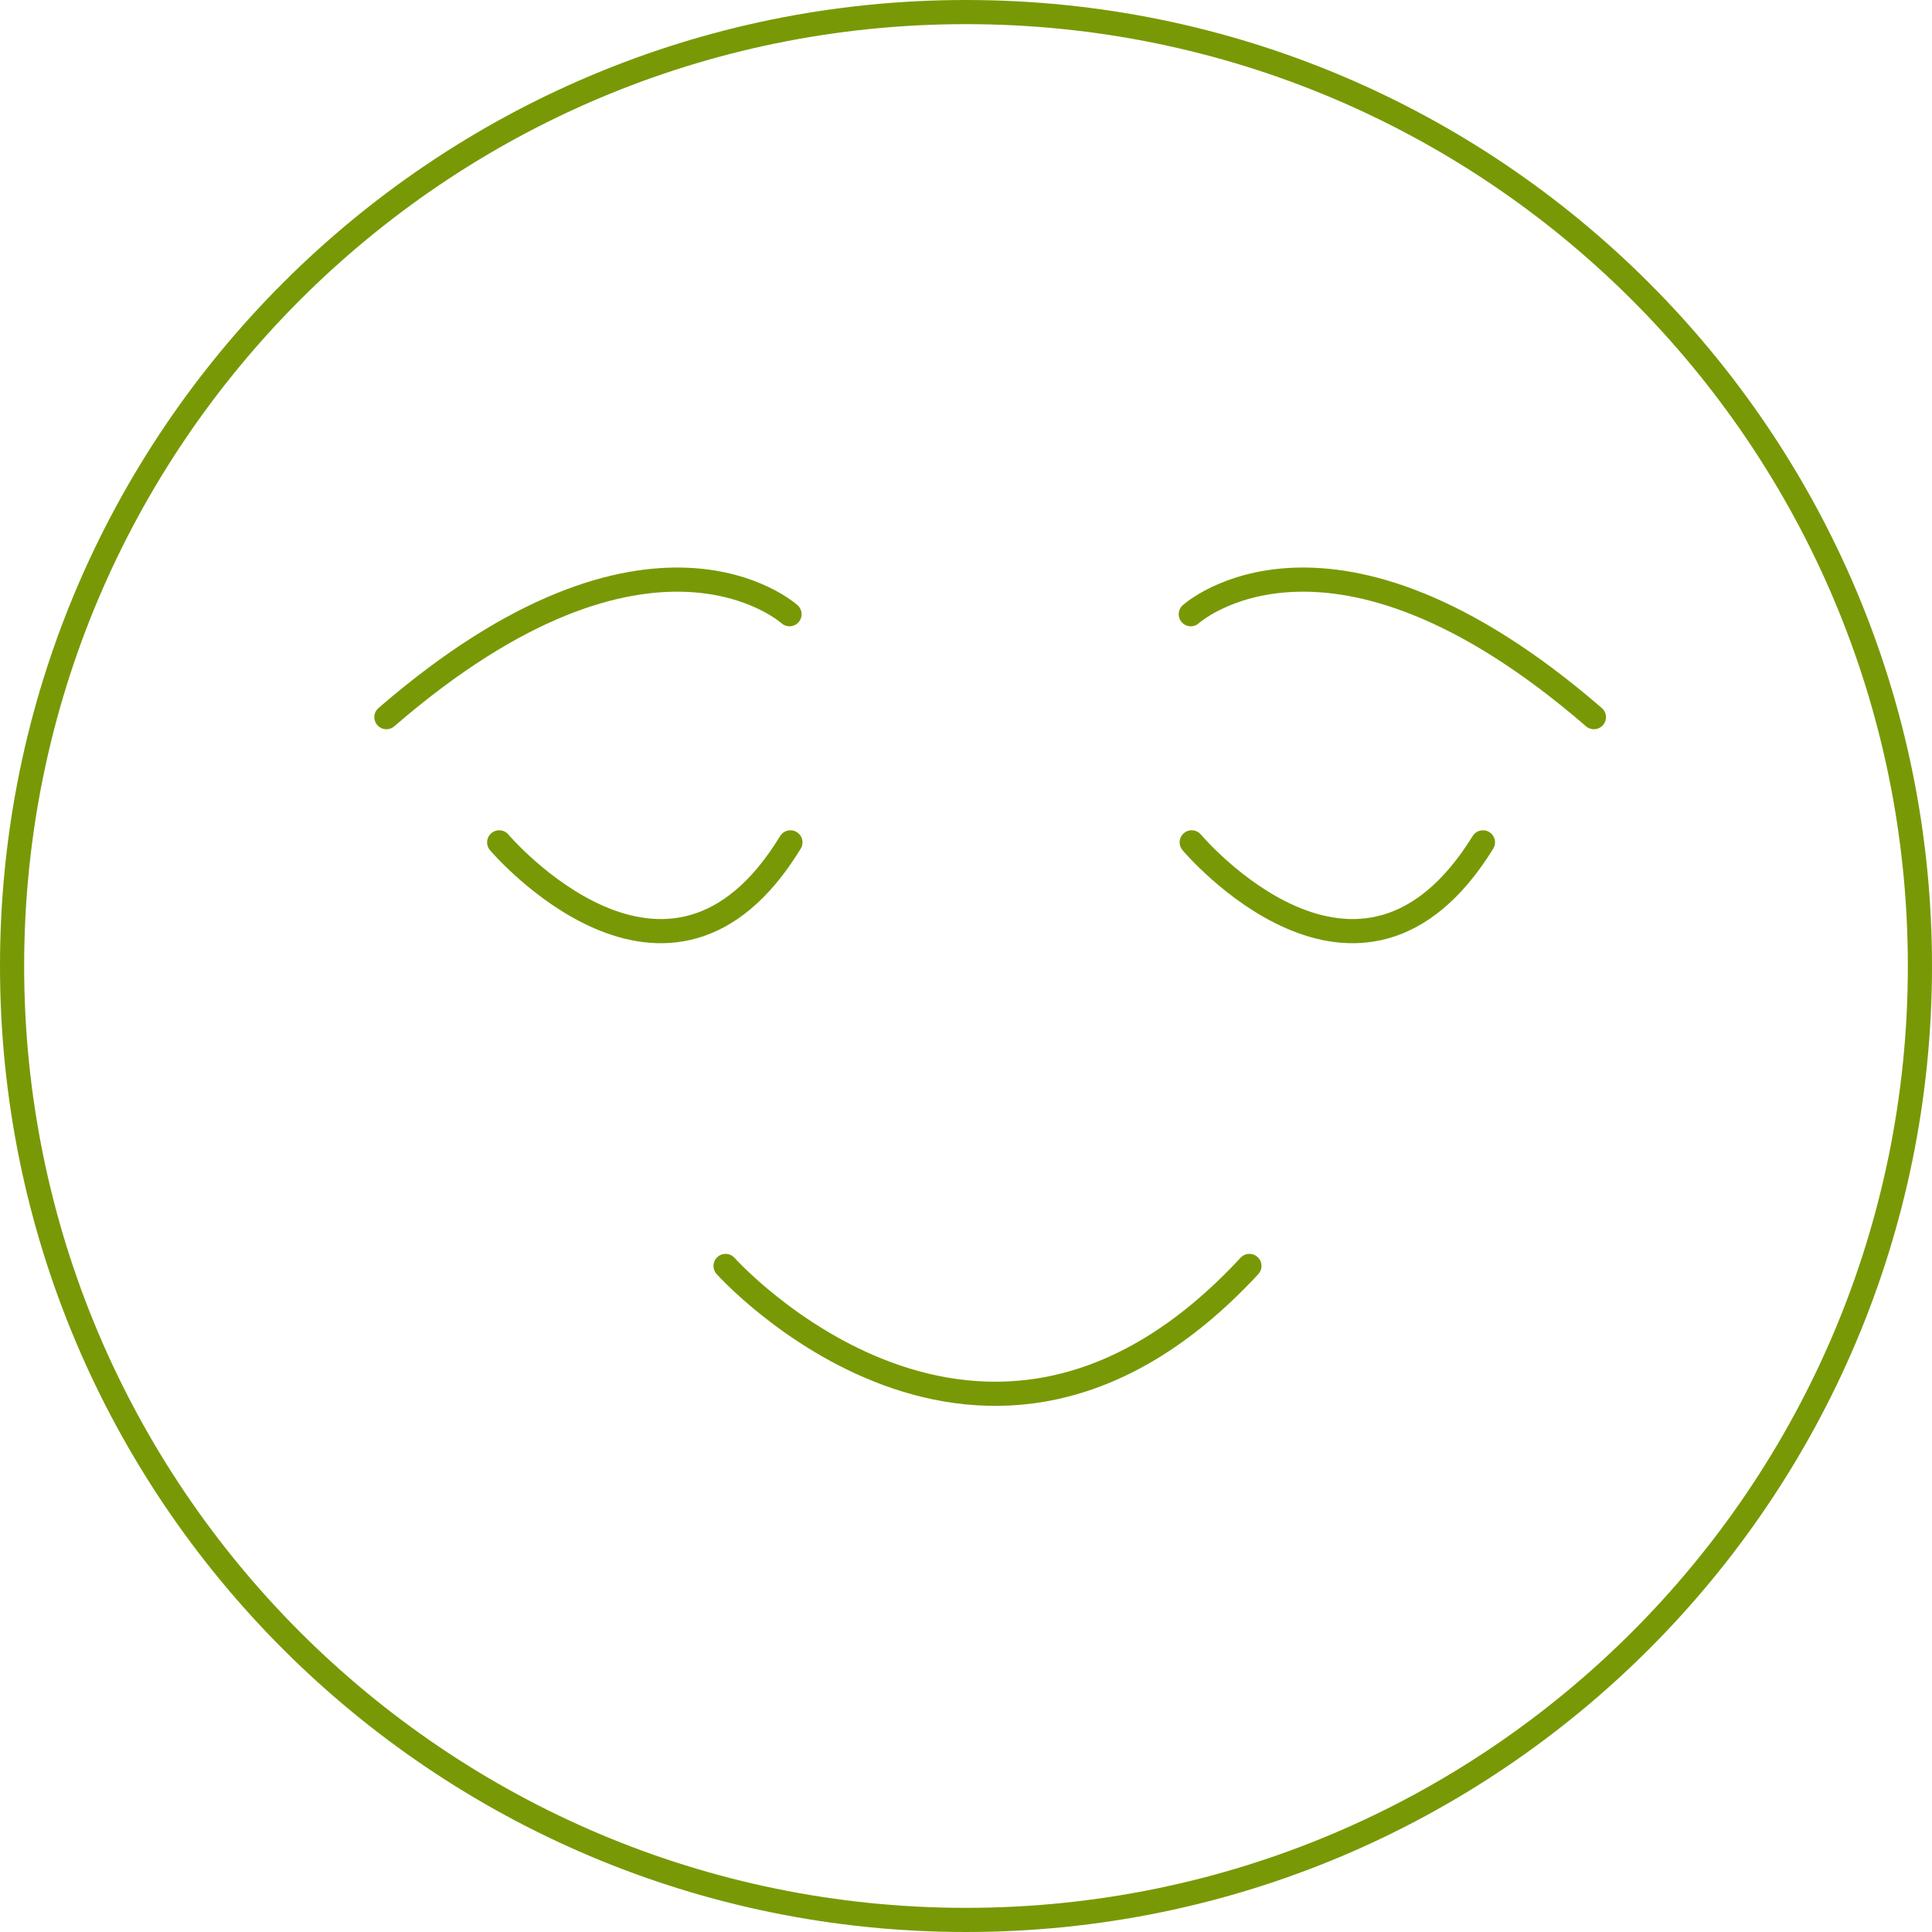
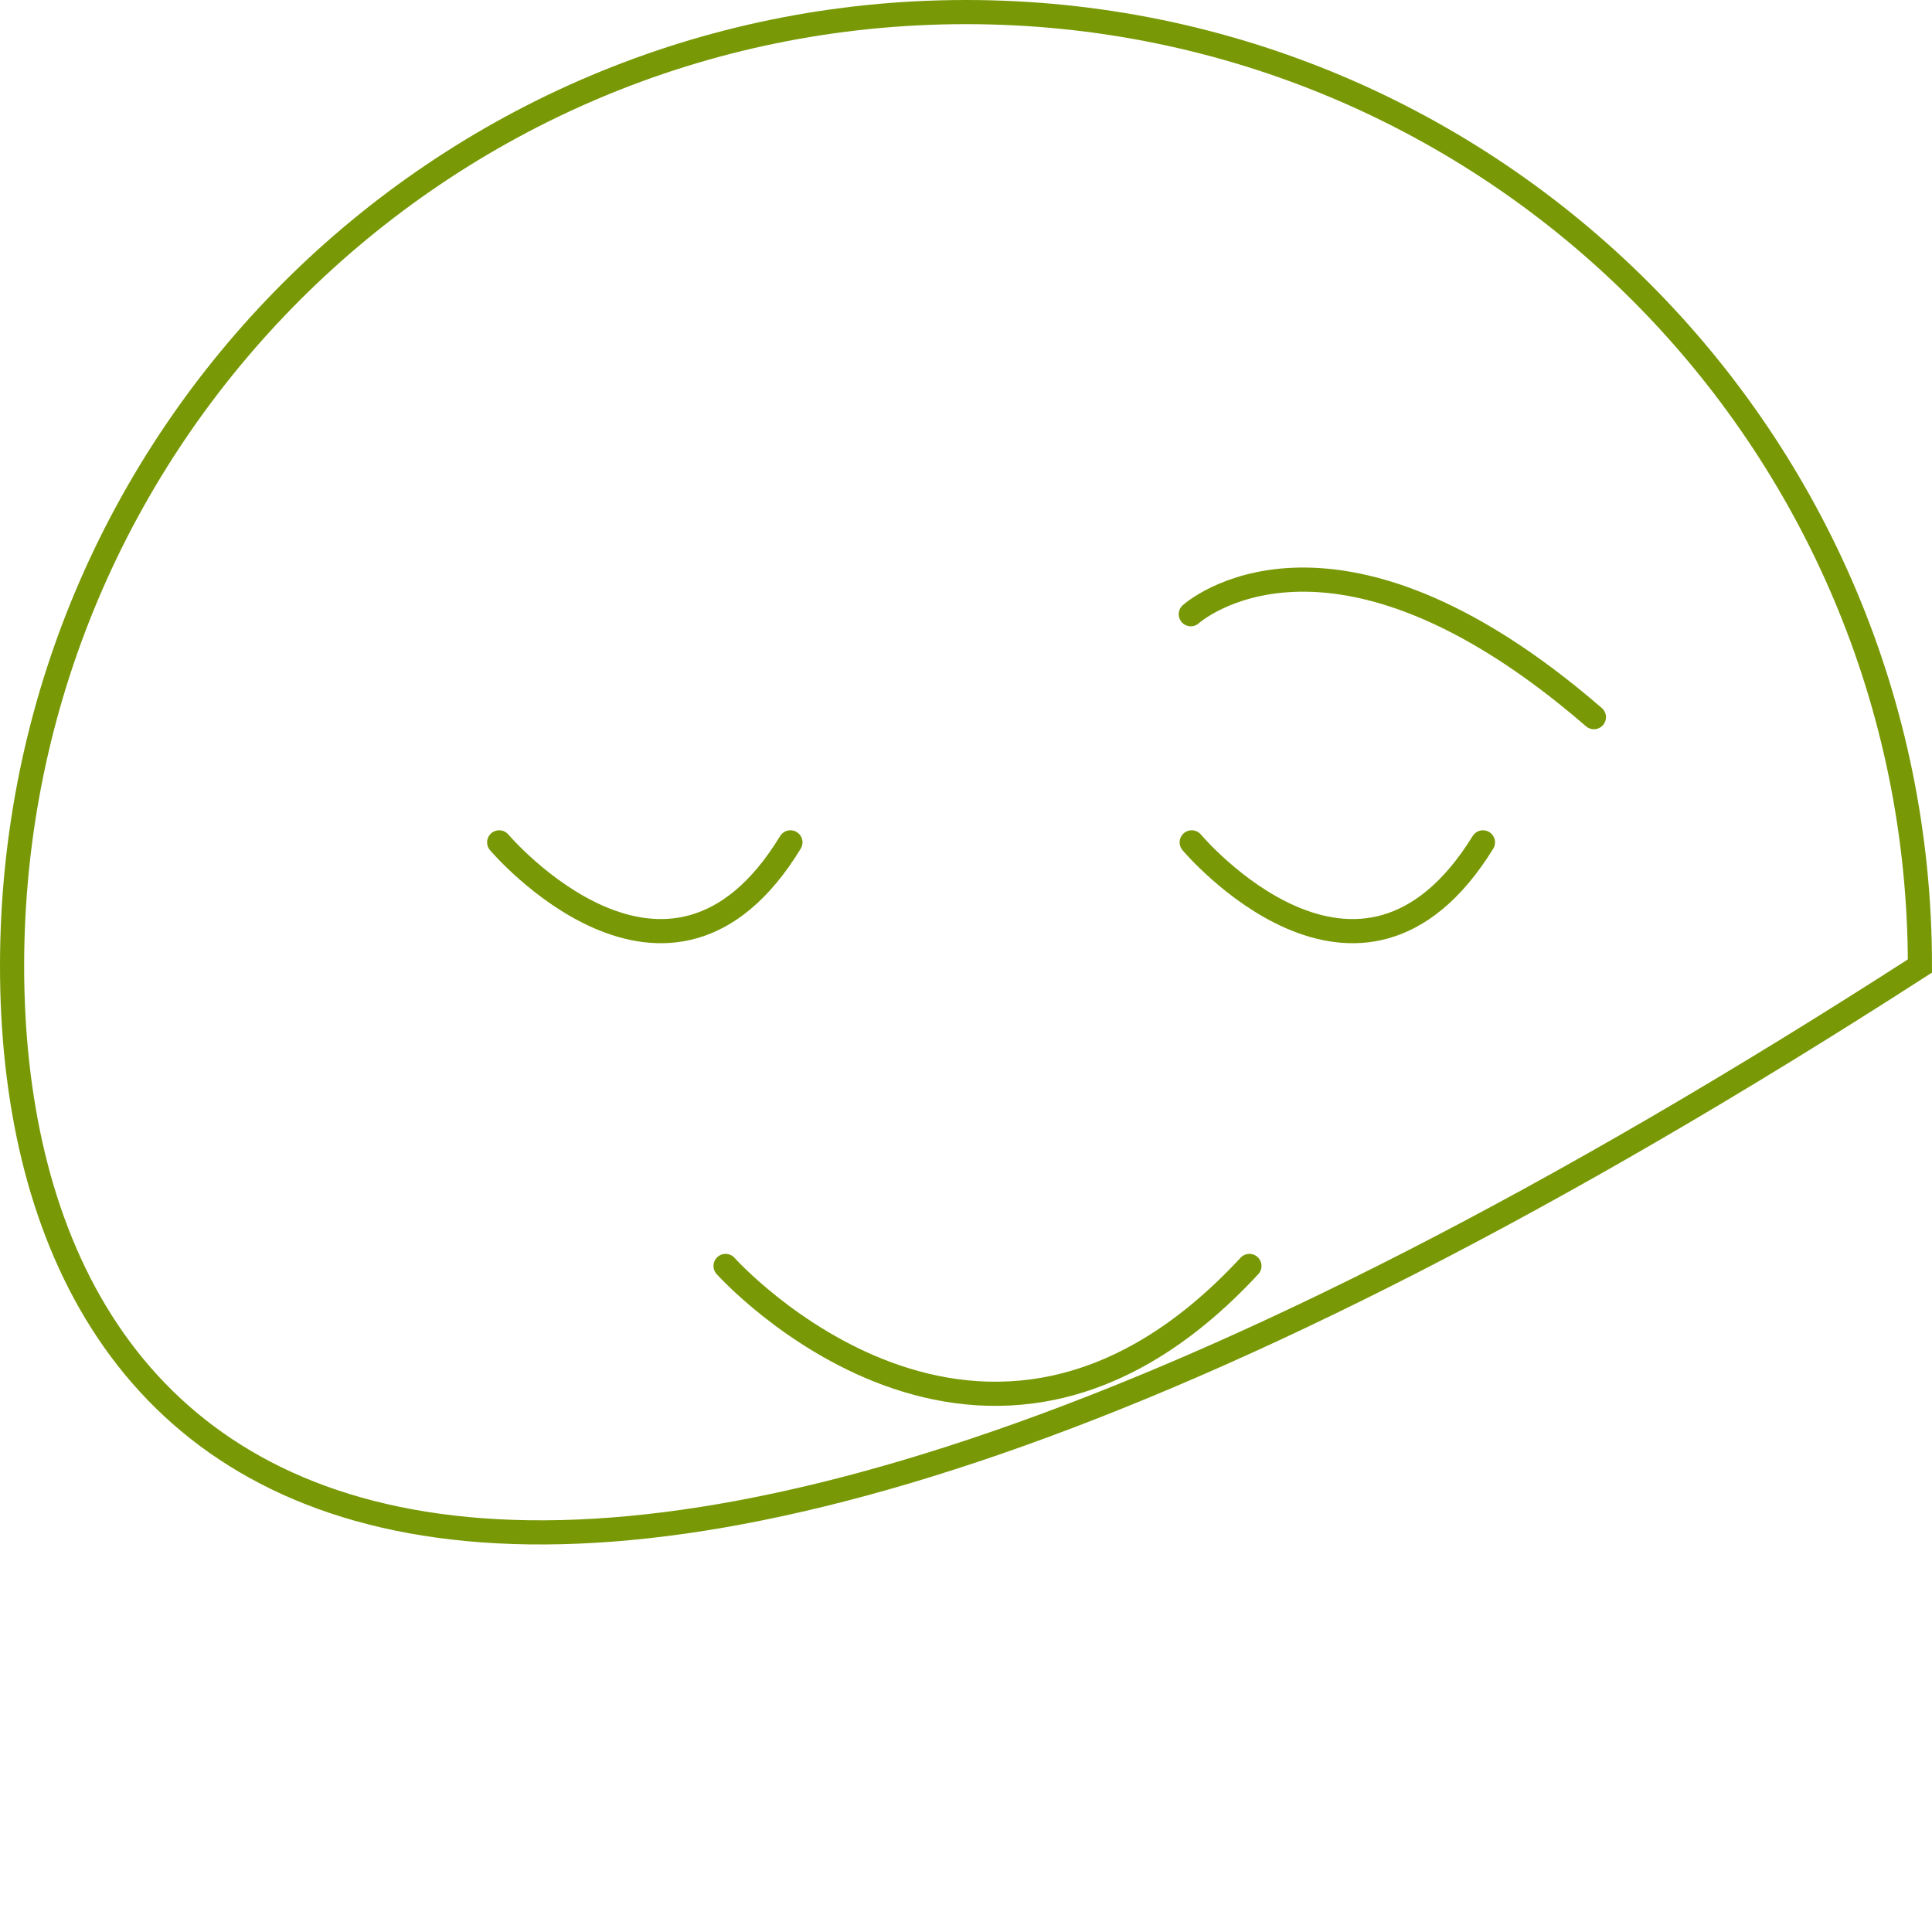
<svg xmlns="http://www.w3.org/2000/svg" fill="none" viewBox="0 0 40 40" height="40" width="40">
  <g id="Group 591">
    <g id="icons">
      <g id="Group">
        <path stroke-linejoin="round" stroke-linecap="round" stroke-width="0.5" stroke="#789905" d="M15.022 26.21C15.022 26.21 20.353 32.166 25.868 26.21" id="Vector" />
        <path stroke-linejoin="round" stroke-linecap="round" stroke-width="0.5" stroke="#789905" d="M10.335 17.44C10.335 17.44 13.846 21.576 16.365 17.44" id="Vector_2" />
        <path stroke-linejoin="round" stroke-linecap="round" stroke-width="0.5" stroke="#789905" d="M24.673 17.44C24.673 17.44 28.148 21.576 30.703 17.44" id="Vector_3" />
-         <path stroke-linejoin="round" stroke-linecap="round" stroke-width="0.5" stroke="#789905" d="M16.346 12.717C16.346 12.717 13.478 10.107 8 14.848" id="Vector_4" />
        <path stroke-linejoin="round" stroke-linecap="round" stroke-width="0.5" stroke="#789905" d="M24.654 12.717C24.654 12.717 27.522 10.107 33 14.848" id="Vector_5" />
      </g>
    </g>
-     <path stroke-width="0.5" stroke="#789905" d="M39.75 20C39.75 30.908 30.908 39.75 20 39.75C9.092 39.75 0.25 30.908 0.25 20C0.25 9.092 9.092 0.25 20 0.25C30.908 0.25 39.75 9.092 39.75 20Z" id="Ellipse 20" />
+     <path stroke-width="0.5" stroke="#789905" d="M39.75 20C9.092 39.75 0.25 30.908 0.25 20C0.25 9.092 9.092 0.25 20 0.25C30.908 0.25 39.75 9.092 39.75 20Z" id="Ellipse 20" />
  </g>
</svg>